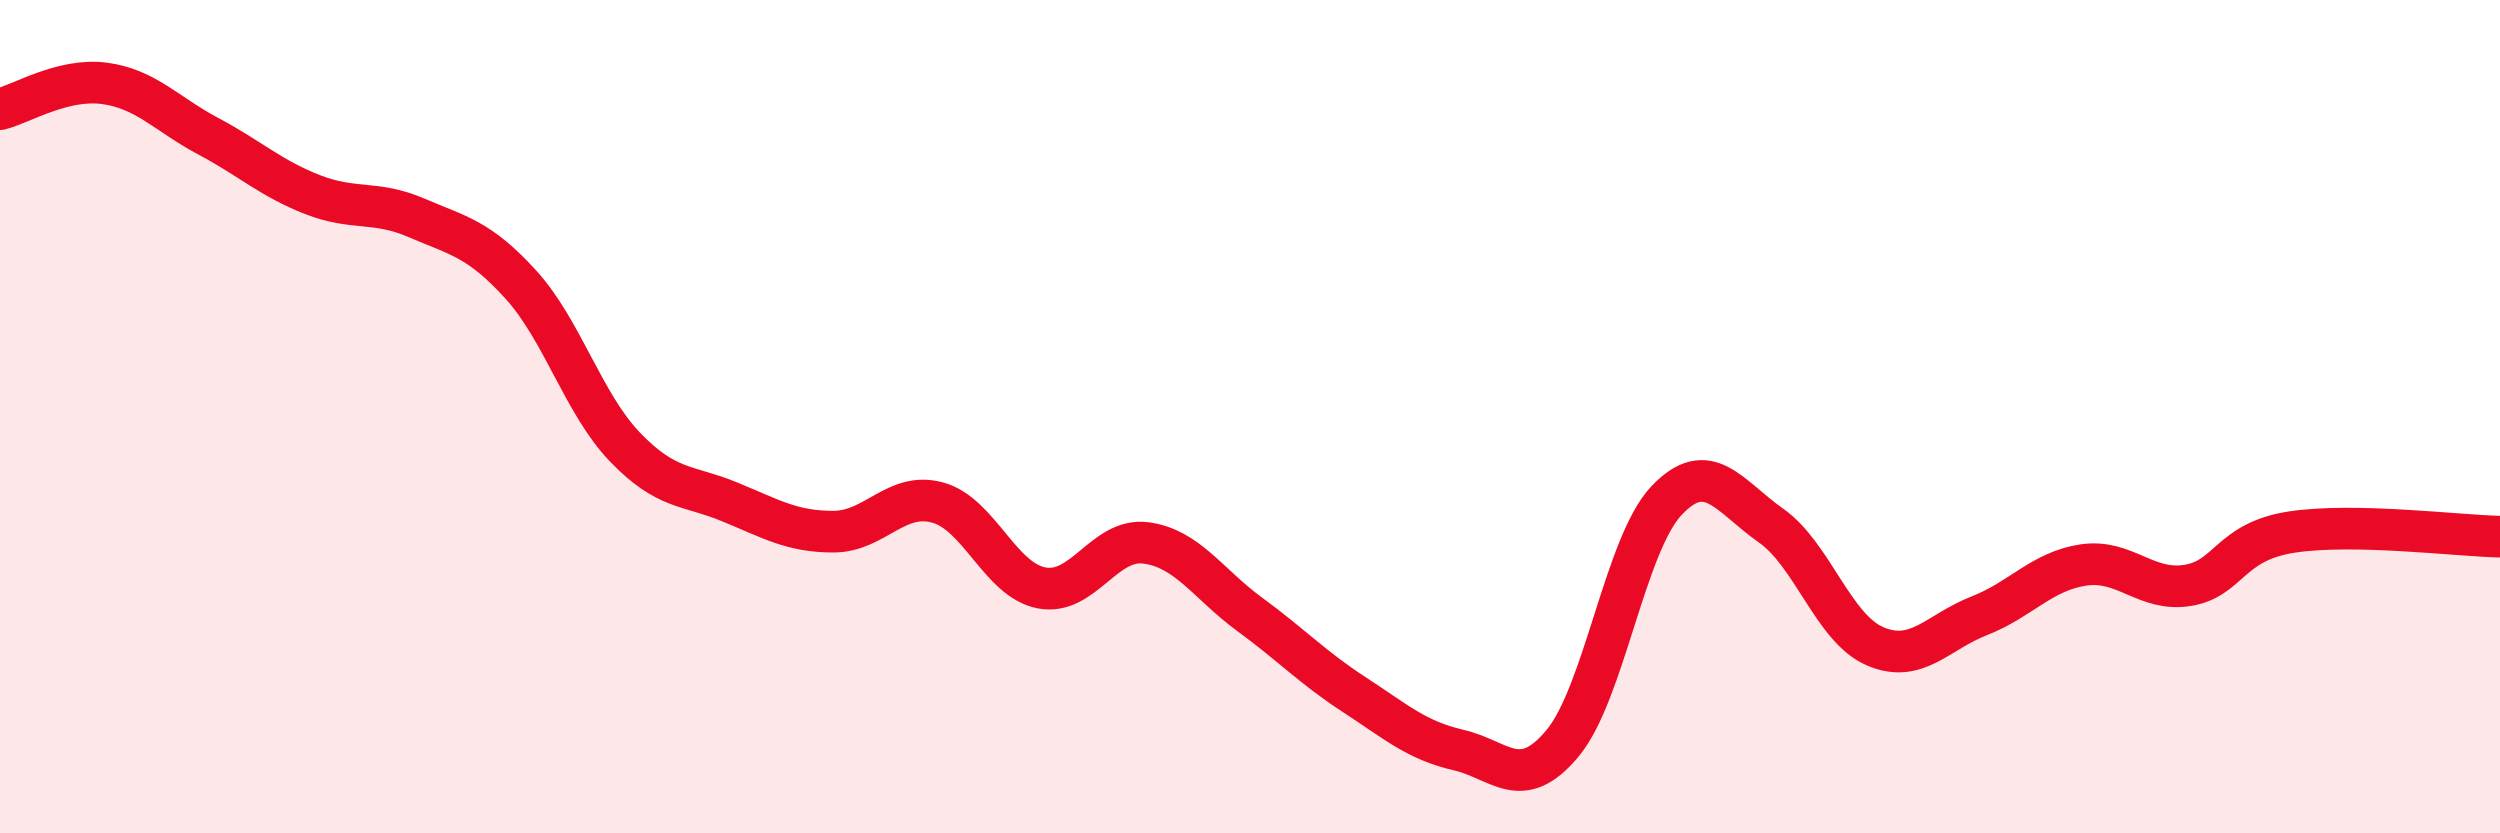
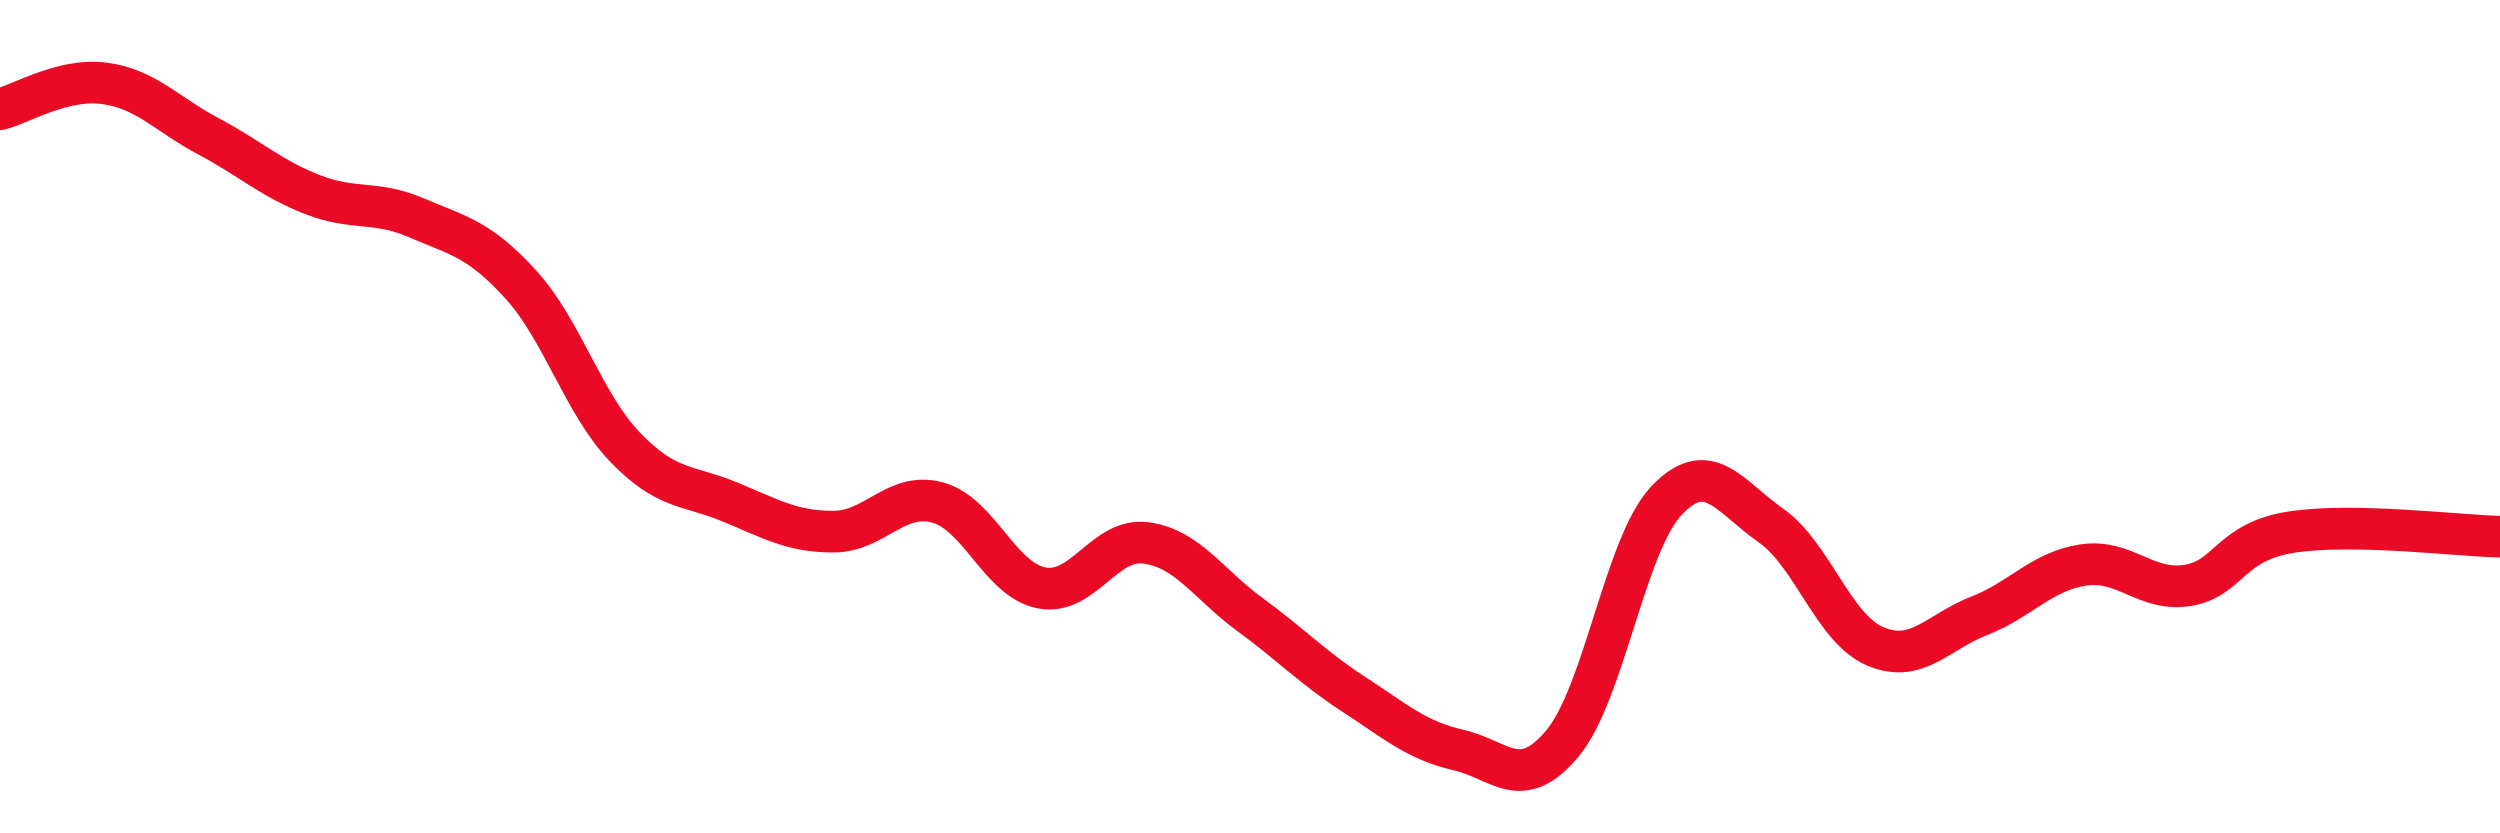
<svg xmlns="http://www.w3.org/2000/svg" width="60" height="20" viewBox="0 0 60 20">
-   <path d="M 0,2.62 C 0.5,2.5 1.5,1.87 2.5,2 C 3.5,2.13 4,2.74 5,3.27 C 6,3.8 6.5,4.28 7.5,4.67 C 8.5,5.06 9,4.8 10,5.23 C 11,5.66 11.5,5.73 12.5,6.83 C 13.5,7.93 14,9.69 15,10.73 C 16,11.77 16.5,11.63 17.5,12.04 C 18.5,12.45 19,12.76 20,12.76 C 21,12.76 21.5,11.79 22.5,12.06 C 23.5,12.33 24,13.92 25,14.11 C 26,14.3 26.5,12.9 27.5,13.03 C 28.5,13.16 29,14.02 30,14.75 C 31,15.48 31.5,16.02 32.5,16.67 C 33.5,17.32 34,17.77 35,18 C 36,18.23 36.5,19.04 37.5,17.84 C 38.5,16.64 39,13.06 40,12.01 C 41,10.96 41.5,11.91 42.5,12.61 C 43.5,13.31 44,15.08 45,15.51 C 46,15.94 46.5,15.17 47.5,14.78 C 48.5,14.39 49,13.71 50,13.56 C 51,13.41 51.5,14.21 52.5,14.05 C 53.5,13.89 53.5,13 55,12.77 C 56.5,12.54 59,12.86 60,12.88L60 20L0 20Z" fill="#EB0A25" opacity="0.1" stroke-linecap="round" stroke-linejoin="round" />
  <path d="M 0,2.62 C 0.5,2.5 1.5,1.87 2.5,2 C 3.5,2.13 4,2.74 5,3.27 C 6,3.8 6.5,4.28 7.5,4.67 C 8.5,5.06 9,4.8 10,5.23 C 11,5.66 11.5,5.73 12.5,6.83 C 13.5,7.93 14,9.69 15,10.73 C 16,11.77 16.5,11.63 17.5,12.04 C 18.5,12.45 19,12.76 20,12.76 C 21,12.76 21.5,11.79 22.5,12.06 C 23.5,12.33 24,13.92 25,14.11 C 26,14.3 26.5,12.9 27.5,13.03 C 28.5,13.16 29,14.02 30,14.75 C 31,15.48 31.5,16.02 32.5,16.67 C 33.5,17.32 34,17.77 35,18 C 36,18.23 36.5,19.04 37.5,17.84 C 38.5,16.64 39,13.06 40,12.01 C 41,10.96 41.5,11.91 42.5,12.61 C 43.5,13.31 44,15.08 45,15.51 C 46,15.94 46.5,15.17 47.5,14.78 C 48.5,14.39 49,13.71 50,13.56 C 51,13.41 51.5,14.21 52.5,14.05 C 53.5,13.89 53.5,13 55,12.77 C 56.5,12.54 59,12.86 60,12.88" stroke="#EB0A25" stroke-width="1" fill="none" stroke-linecap="round" stroke-linejoin="round" />
</svg>